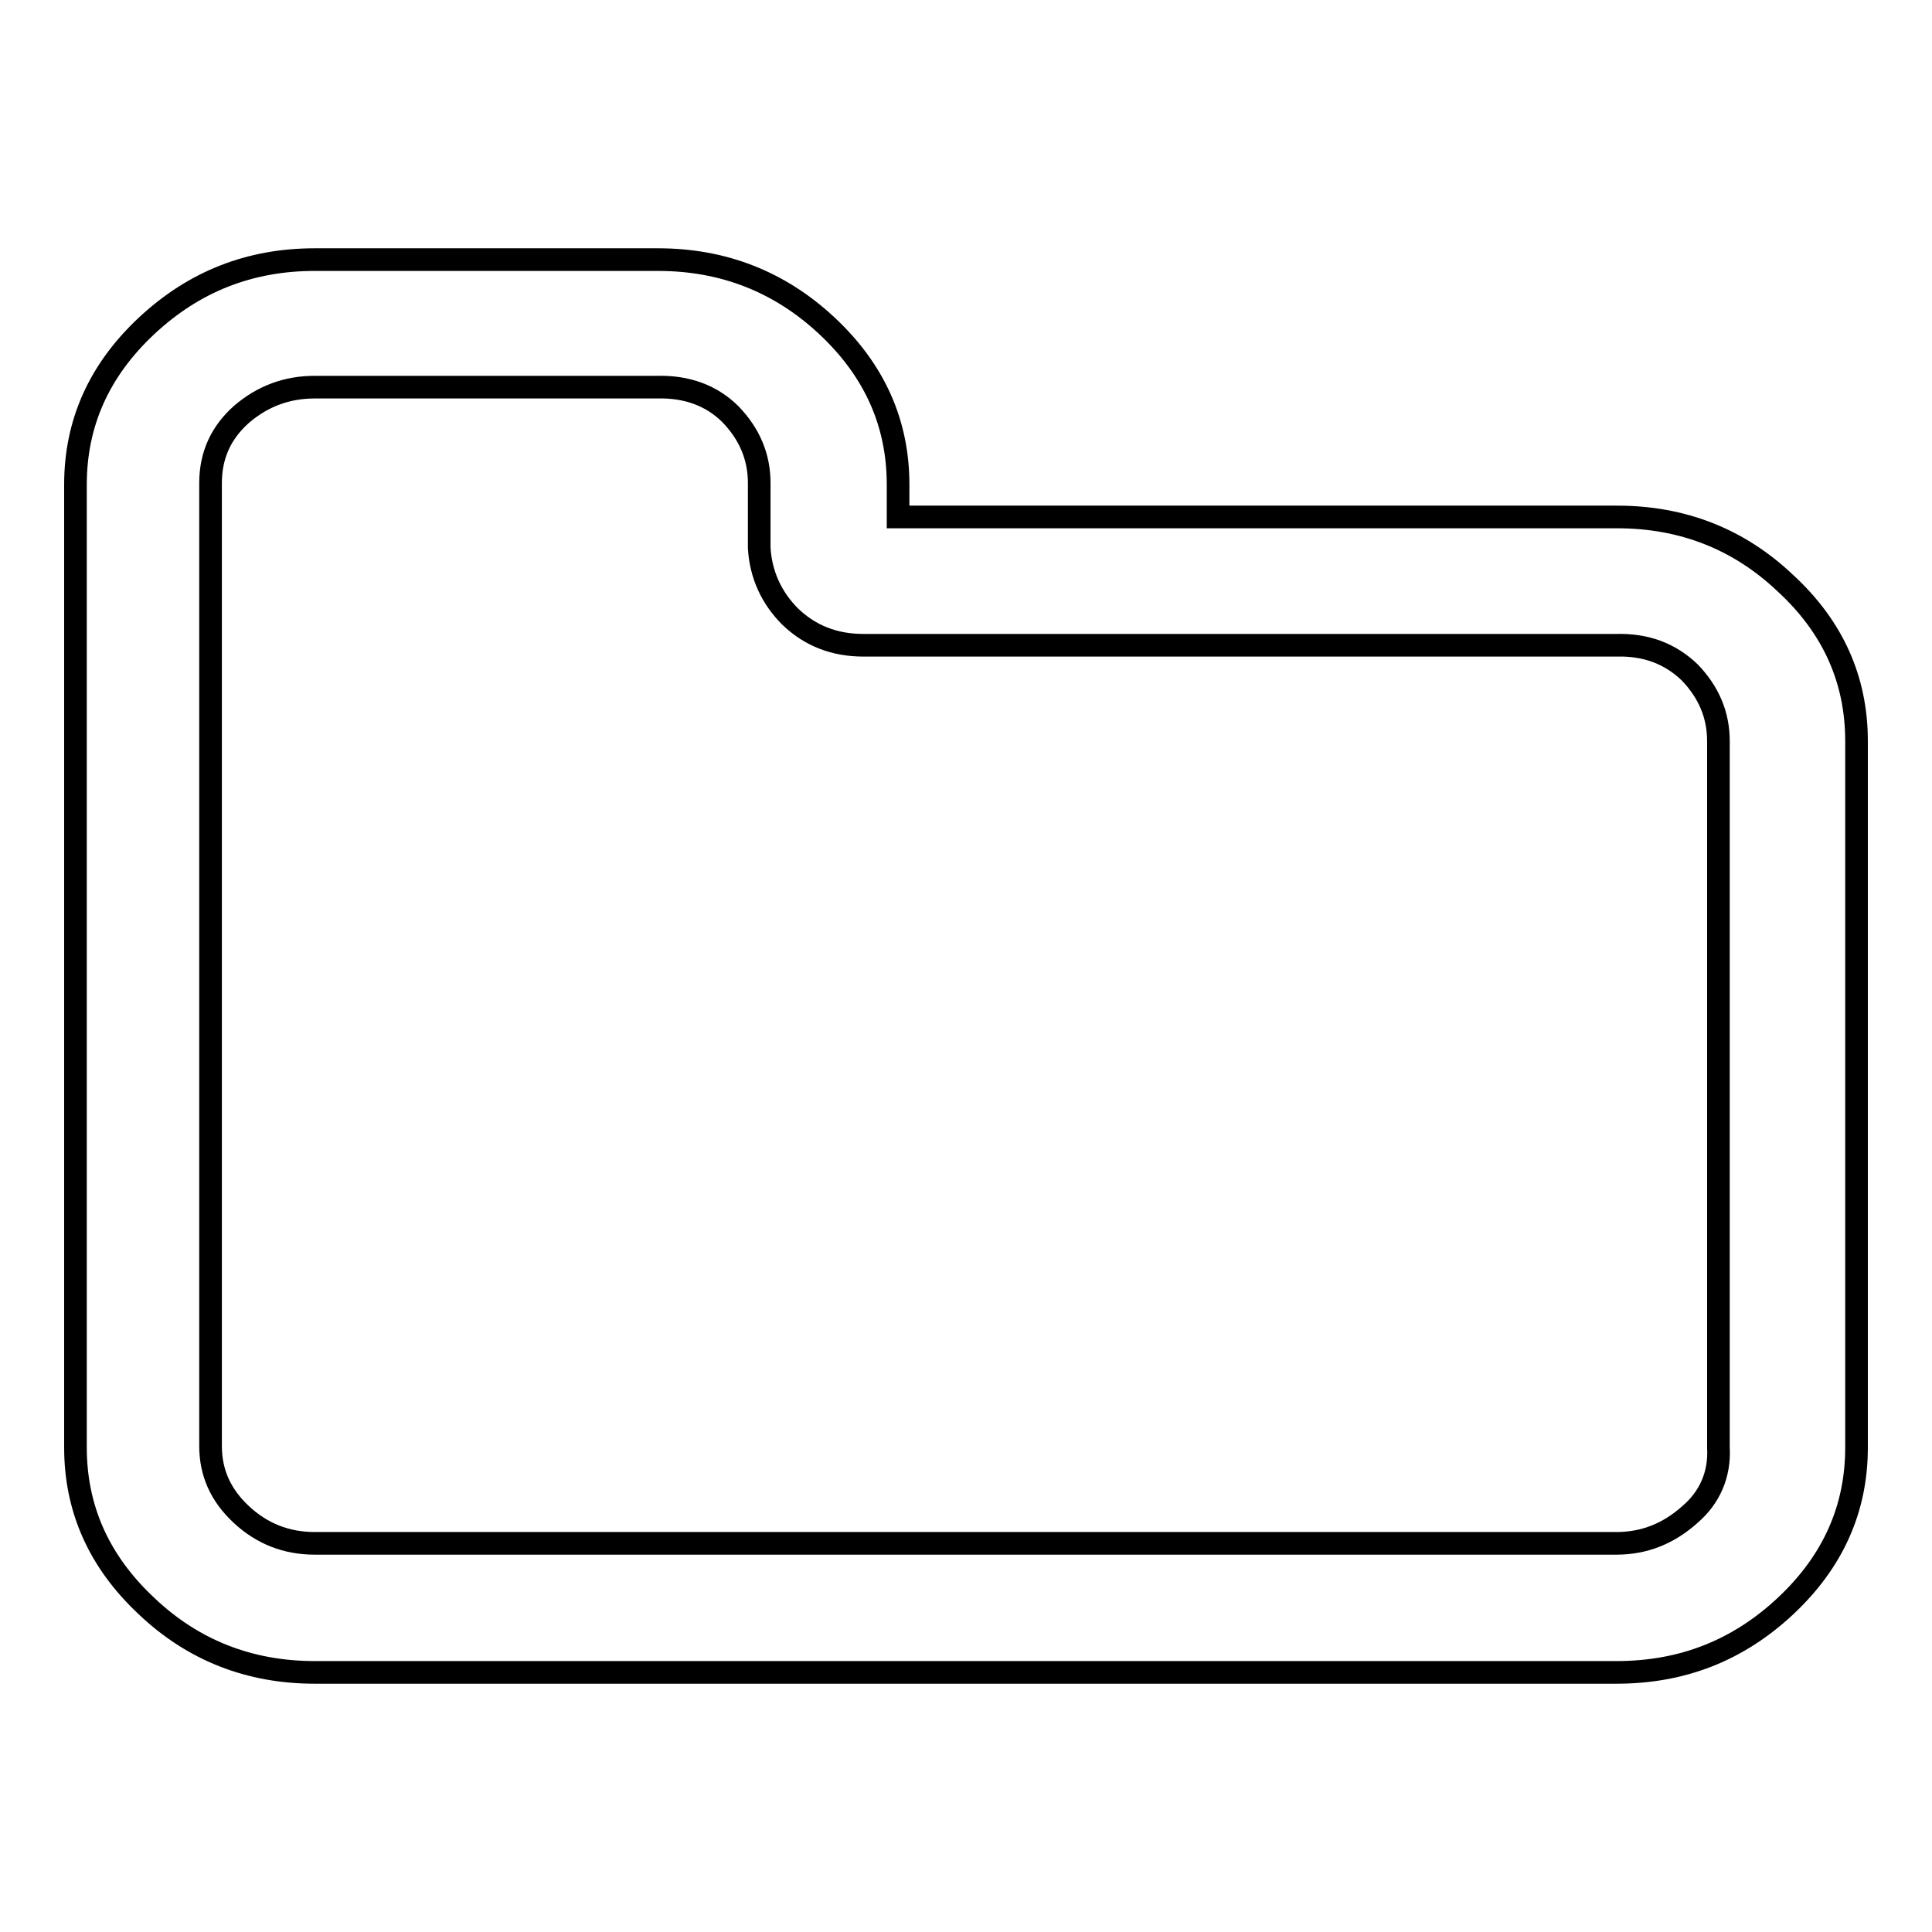
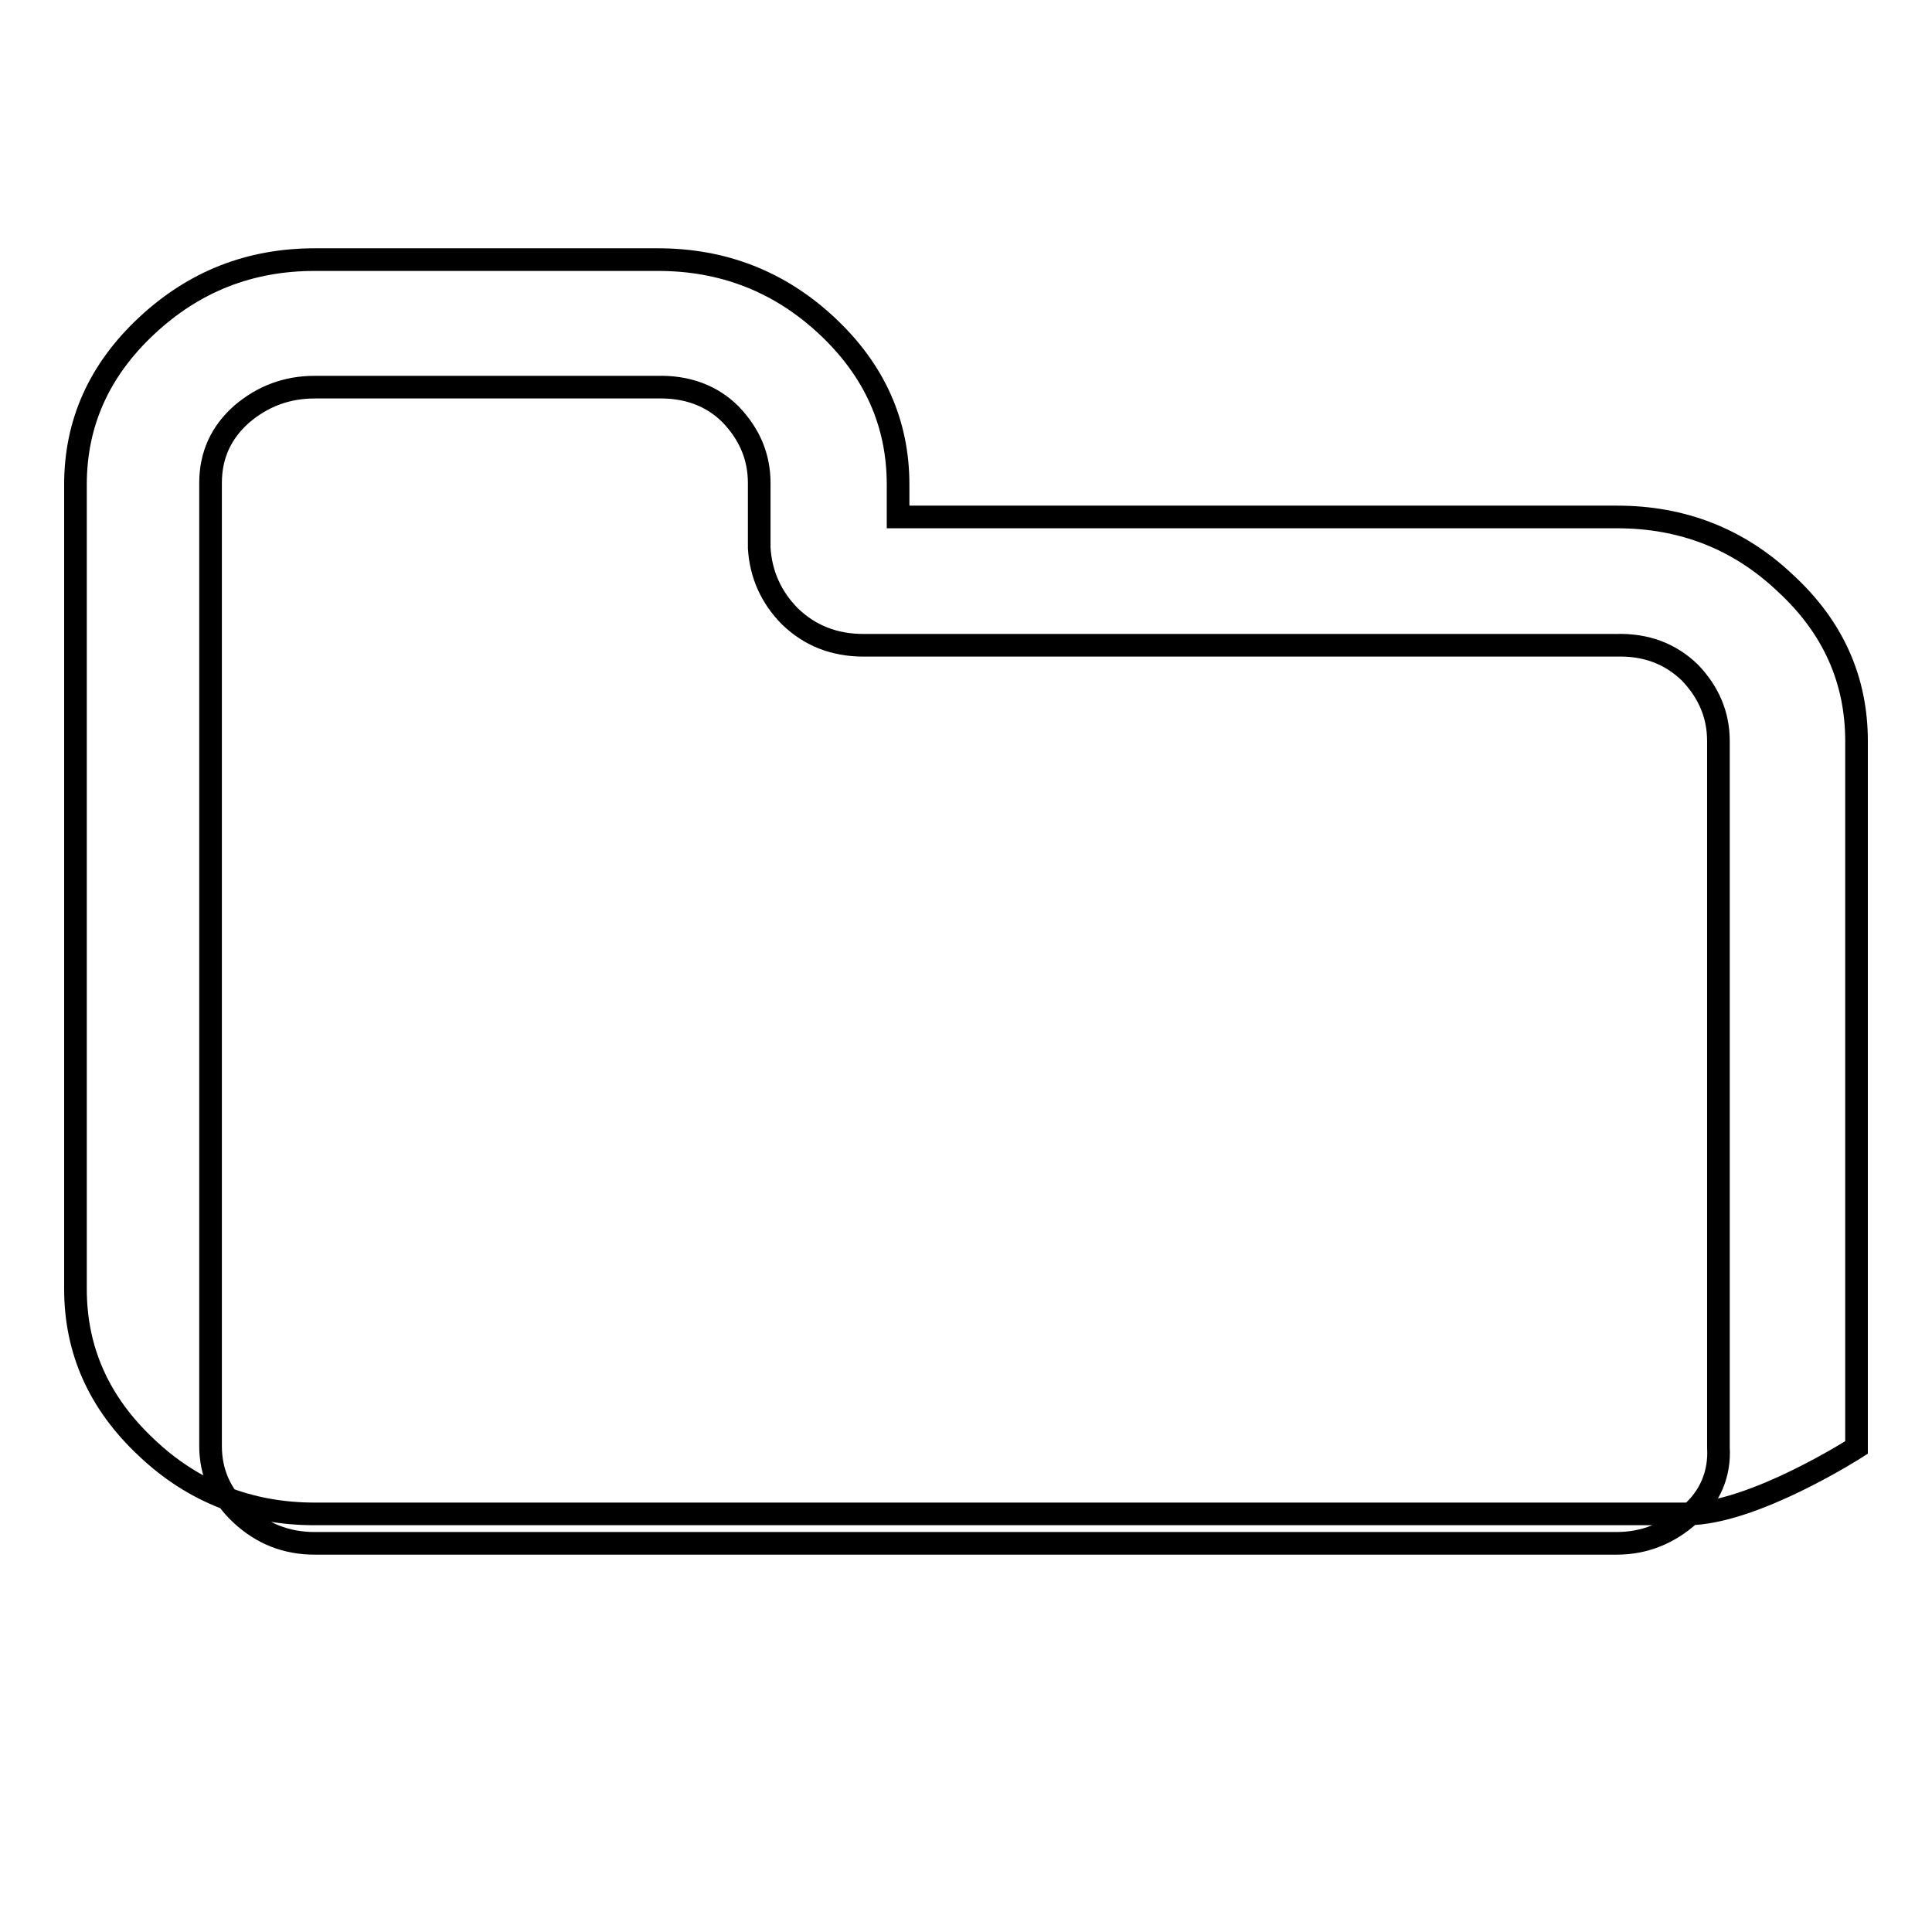
<svg xmlns="http://www.w3.org/2000/svg" version="1.1" x="0px" y="0px" viewBox="0 0 256 256" enable-background="new 0 0 256 256" xml:space="preserve">
  <g>
    <g>
-       <path stroke-width="3" fill-opacity="0" stroke="#000000" d="M227.7,191.8V98.2c0-3.5-1.3-6.5-3.8-9.1c-2.6-2.5-5.8-3.7-9.7-3.6h-99.8c-3.9,0-7.1-1.3-9.7-3.8c-2.5-2.5-3.9-5.6-4.1-9.1v-8.6c0-3.5-1.3-6.5-3.8-9.1c-2.5-2.5-5.8-3.7-9.7-3.6H41.7c-3.7,0-6.9,1.2-9.7,3.6c-2.7,2.4-4.1,5.4-4.1,9.1v127.6c0,3.5,1.3,6.5,4.1,9.1c2.7,2.5,5.9,3.8,9.7,3.8h172.5c3.7,0,6.9-1.3,9.7-3.8C226.6,198.4,227.9,195.3,227.7,191.8z M246,98.2v93.6c0,8.1-3.1,15.1-9.4,21s-13.7,8.8-22.4,8.8H41.7c-8.6,0-16.1-2.9-22.3-8.8c-6.3-5.9-9.4-12.9-9.4-21V64.2c0-8.1,3.1-15.1,9.4-21c6.3-5.9,13.7-8.8,22.3-8.8h45.5c8.6,0,16.1,2.9,22.4,8.8c6.3,5.9,9.4,12.9,9.4,21v4.3h95.3c8.6,0,16.1,2.9,22.3,8.8C242.9,83.1,246,90.1,246,98.2z" />
+       <path stroke-width="3" fill-opacity="0" stroke="#000000" d="M227.7,191.8V98.2c0-3.5-1.3-6.5-3.8-9.1c-2.6-2.5-5.8-3.7-9.7-3.6h-99.8c-3.9,0-7.1-1.3-9.7-3.8c-2.5-2.5-3.9-5.6-4.1-9.1v-8.6c0-3.5-1.3-6.5-3.8-9.1c-2.5-2.5-5.8-3.7-9.7-3.6H41.7c-3.7,0-6.9,1.2-9.7,3.6c-2.7,2.4-4.1,5.4-4.1,9.1v127.6c0,3.5,1.3,6.5,4.1,9.1c2.7,2.5,5.9,3.8,9.7,3.8h172.5c3.7,0,6.9-1.3,9.7-3.8C226.6,198.4,227.9,195.3,227.7,191.8z M246,98.2v93.6s-13.7,8.8-22.4,8.8H41.7c-8.6,0-16.1-2.9-22.3-8.8c-6.3-5.9-9.4-12.9-9.4-21V64.2c0-8.1,3.1-15.1,9.4-21c6.3-5.9,13.7-8.8,22.3-8.8h45.5c8.6,0,16.1,2.9,22.4,8.8c6.3,5.9,9.4,12.9,9.4,21v4.3h95.3c8.6,0,16.1,2.9,22.3,8.8C242.9,83.1,246,90.1,246,98.2z" />
    </g>
  </g>
</svg>